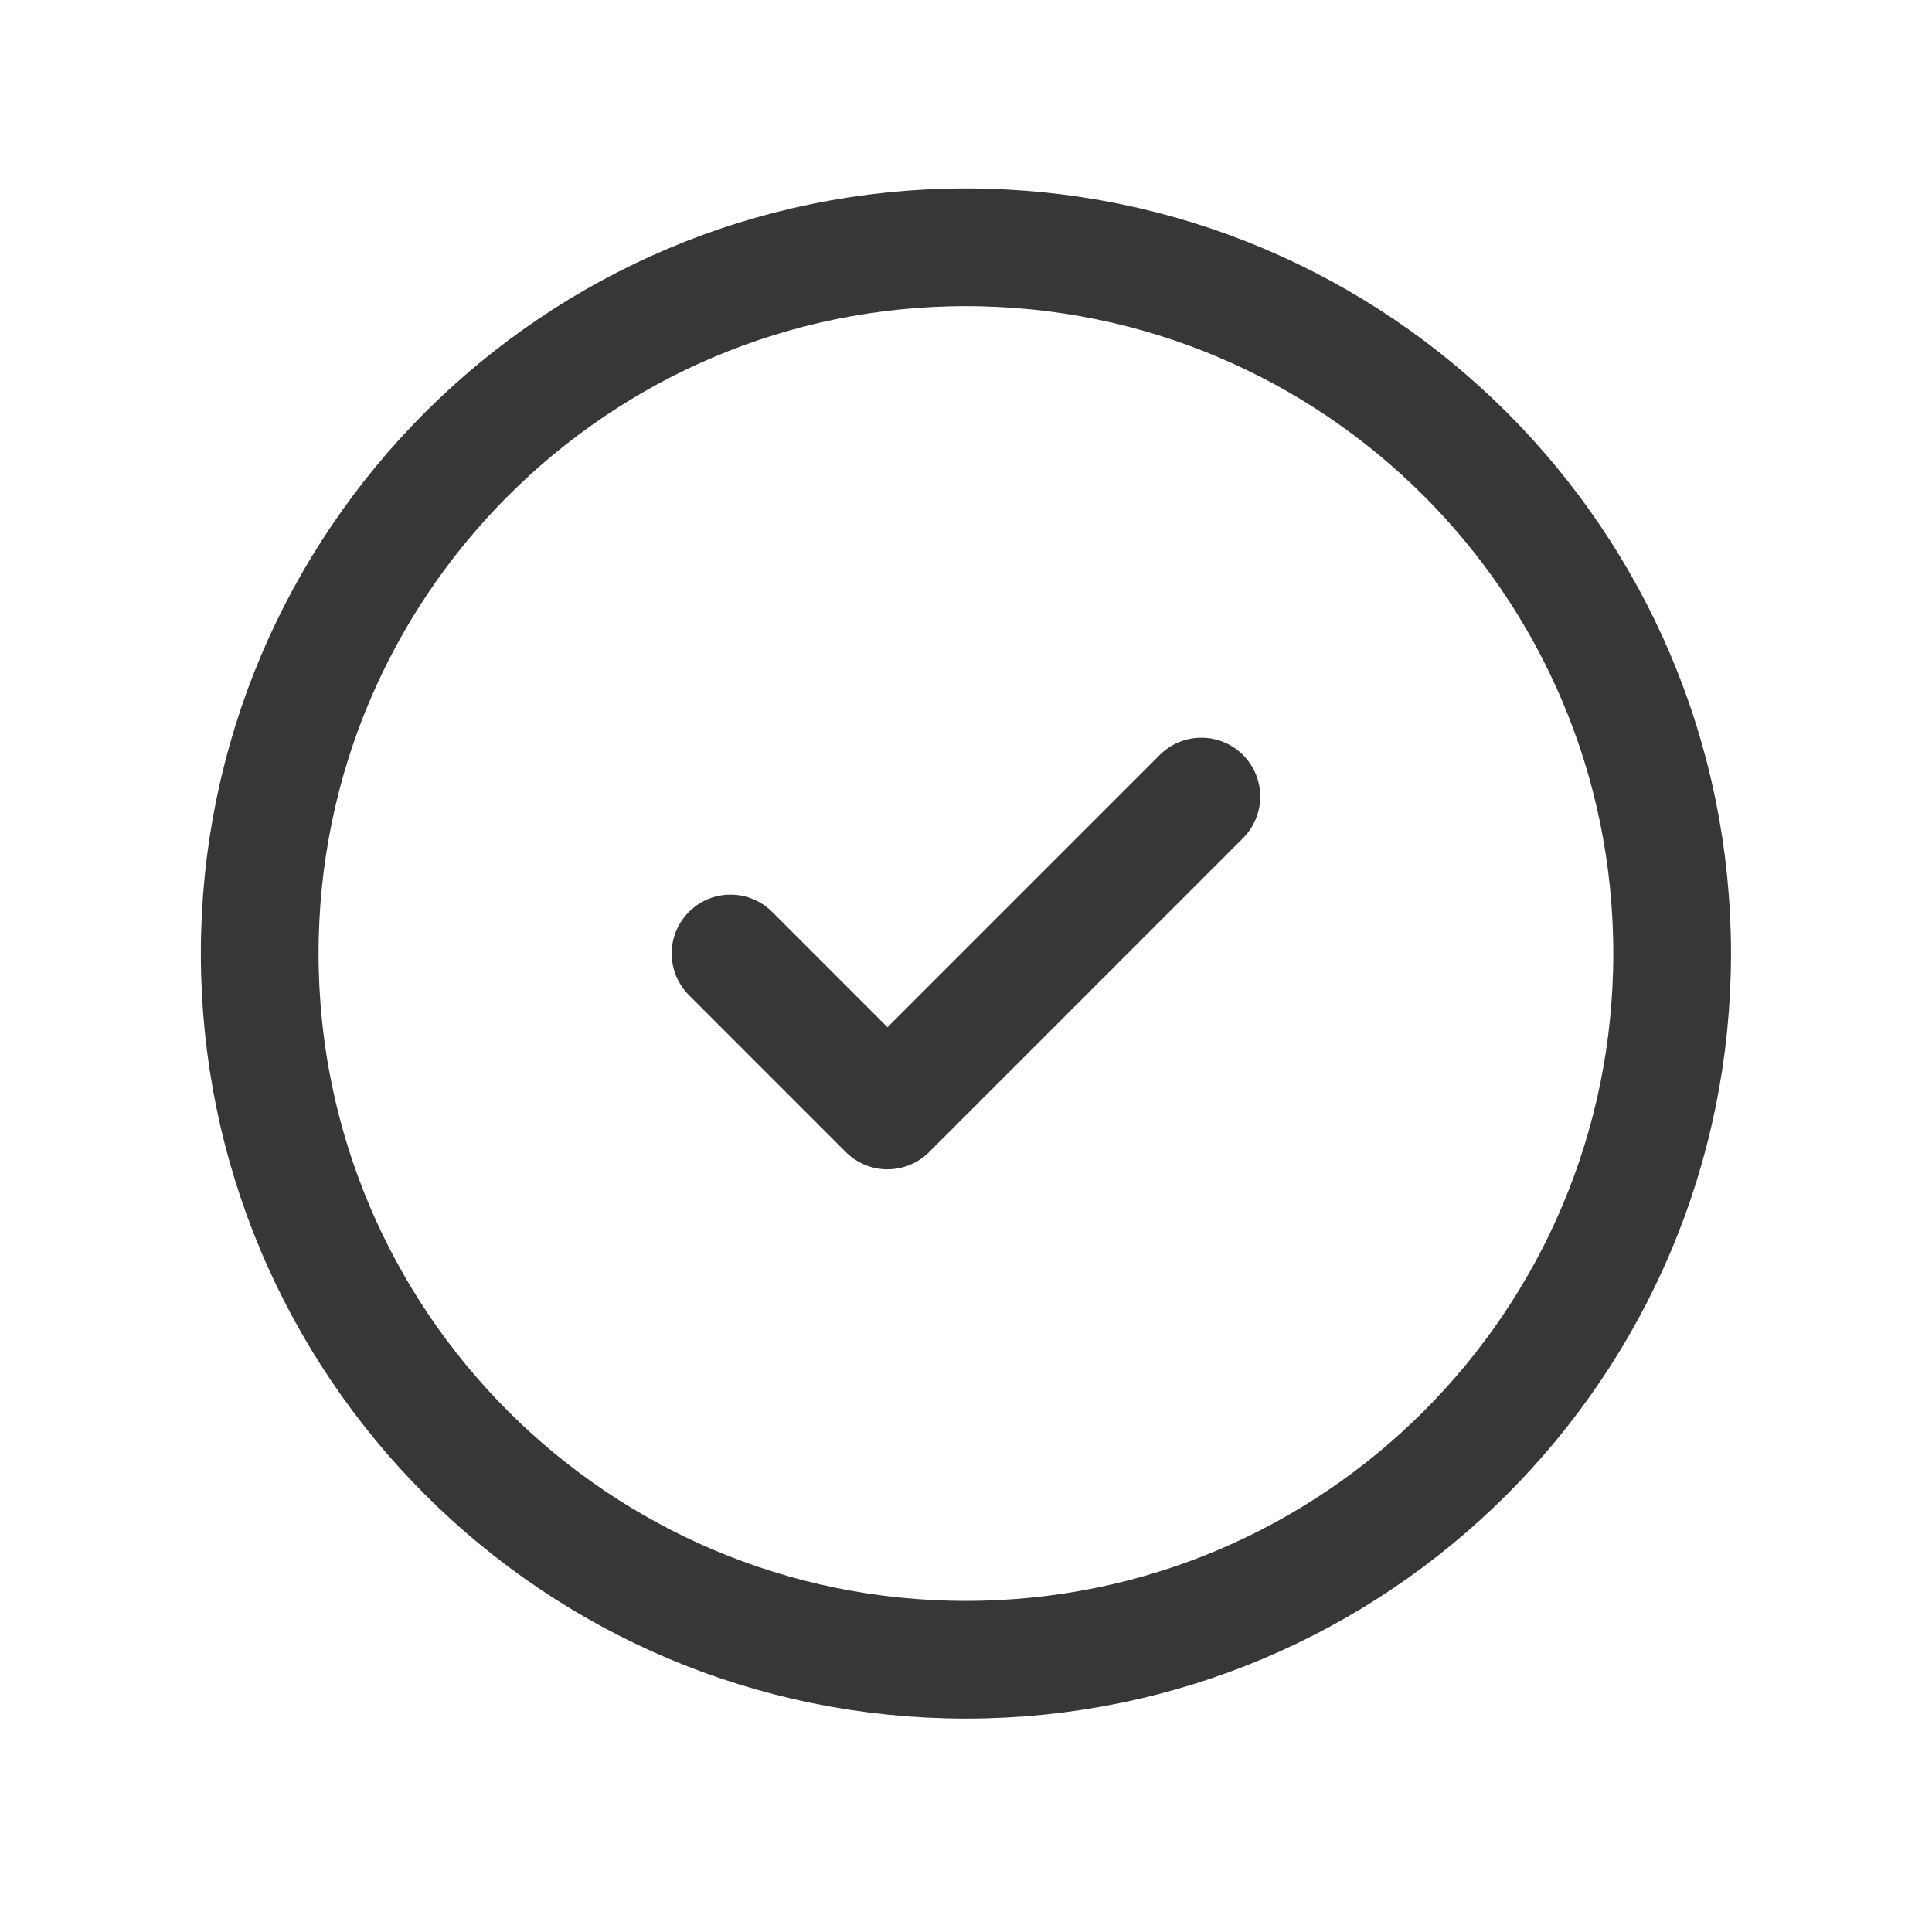
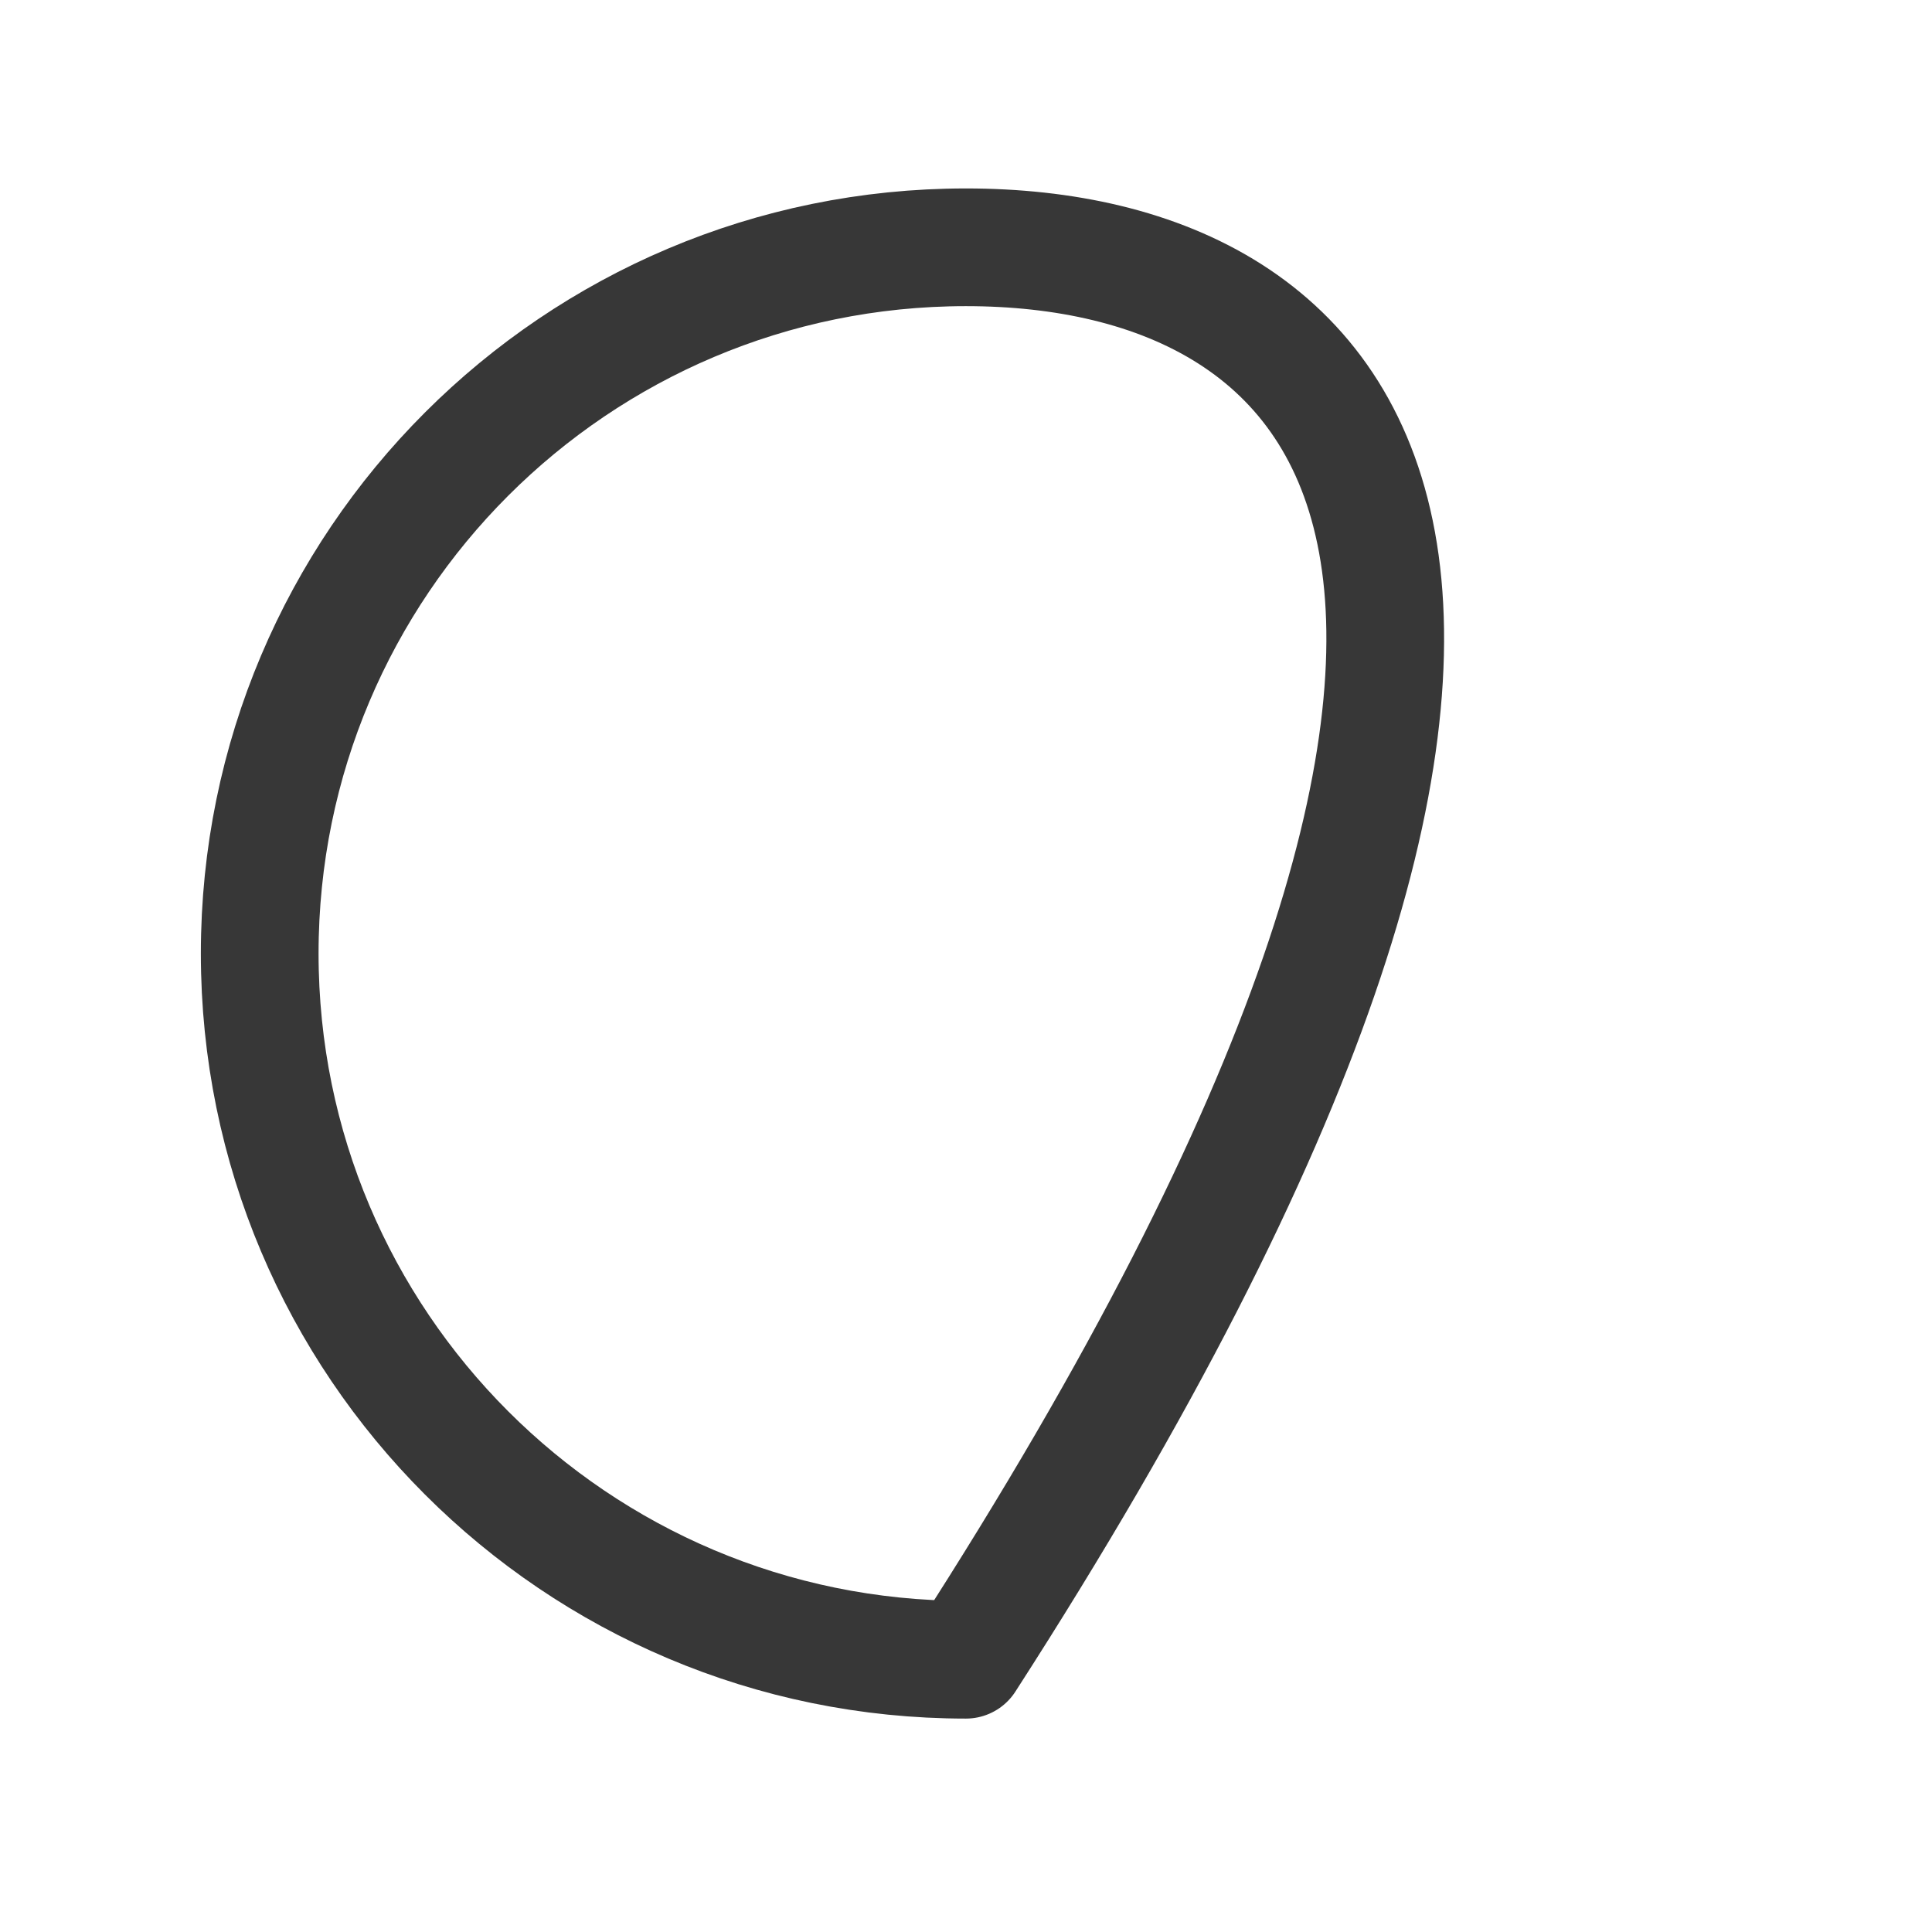
<svg xmlns="http://www.w3.org/2000/svg" width="40" height="40" viewBox="0 0 40 40" fill="none">
-   <path d="M19.998 34.363C28.074 34.363 34.62 27.817 34.62 19.741C34.62 11.666 28.074 5.12 19.998 5.12C11.923 5.12 5.377 11.666 5.377 19.741C5.377 27.817 11.923 34.363 19.998 34.363Z" stroke="#373737" stroke-width="2.437" stroke-linecap="round" stroke-linejoin="round" />
-   <path d="M15.125 19.741L18.374 22.991L24.873 16.492" stroke="#373737" stroke-width="2.437" stroke-linecap="round" stroke-linejoin="round" />
+   <path d="M19.998 34.363C34.62 11.666 28.074 5.12 19.998 5.12C11.923 5.12 5.377 11.666 5.377 19.741C5.377 27.817 11.923 34.363 19.998 34.363Z" stroke="#373737" stroke-width="2.437" stroke-linecap="round" stroke-linejoin="round" />
</svg>